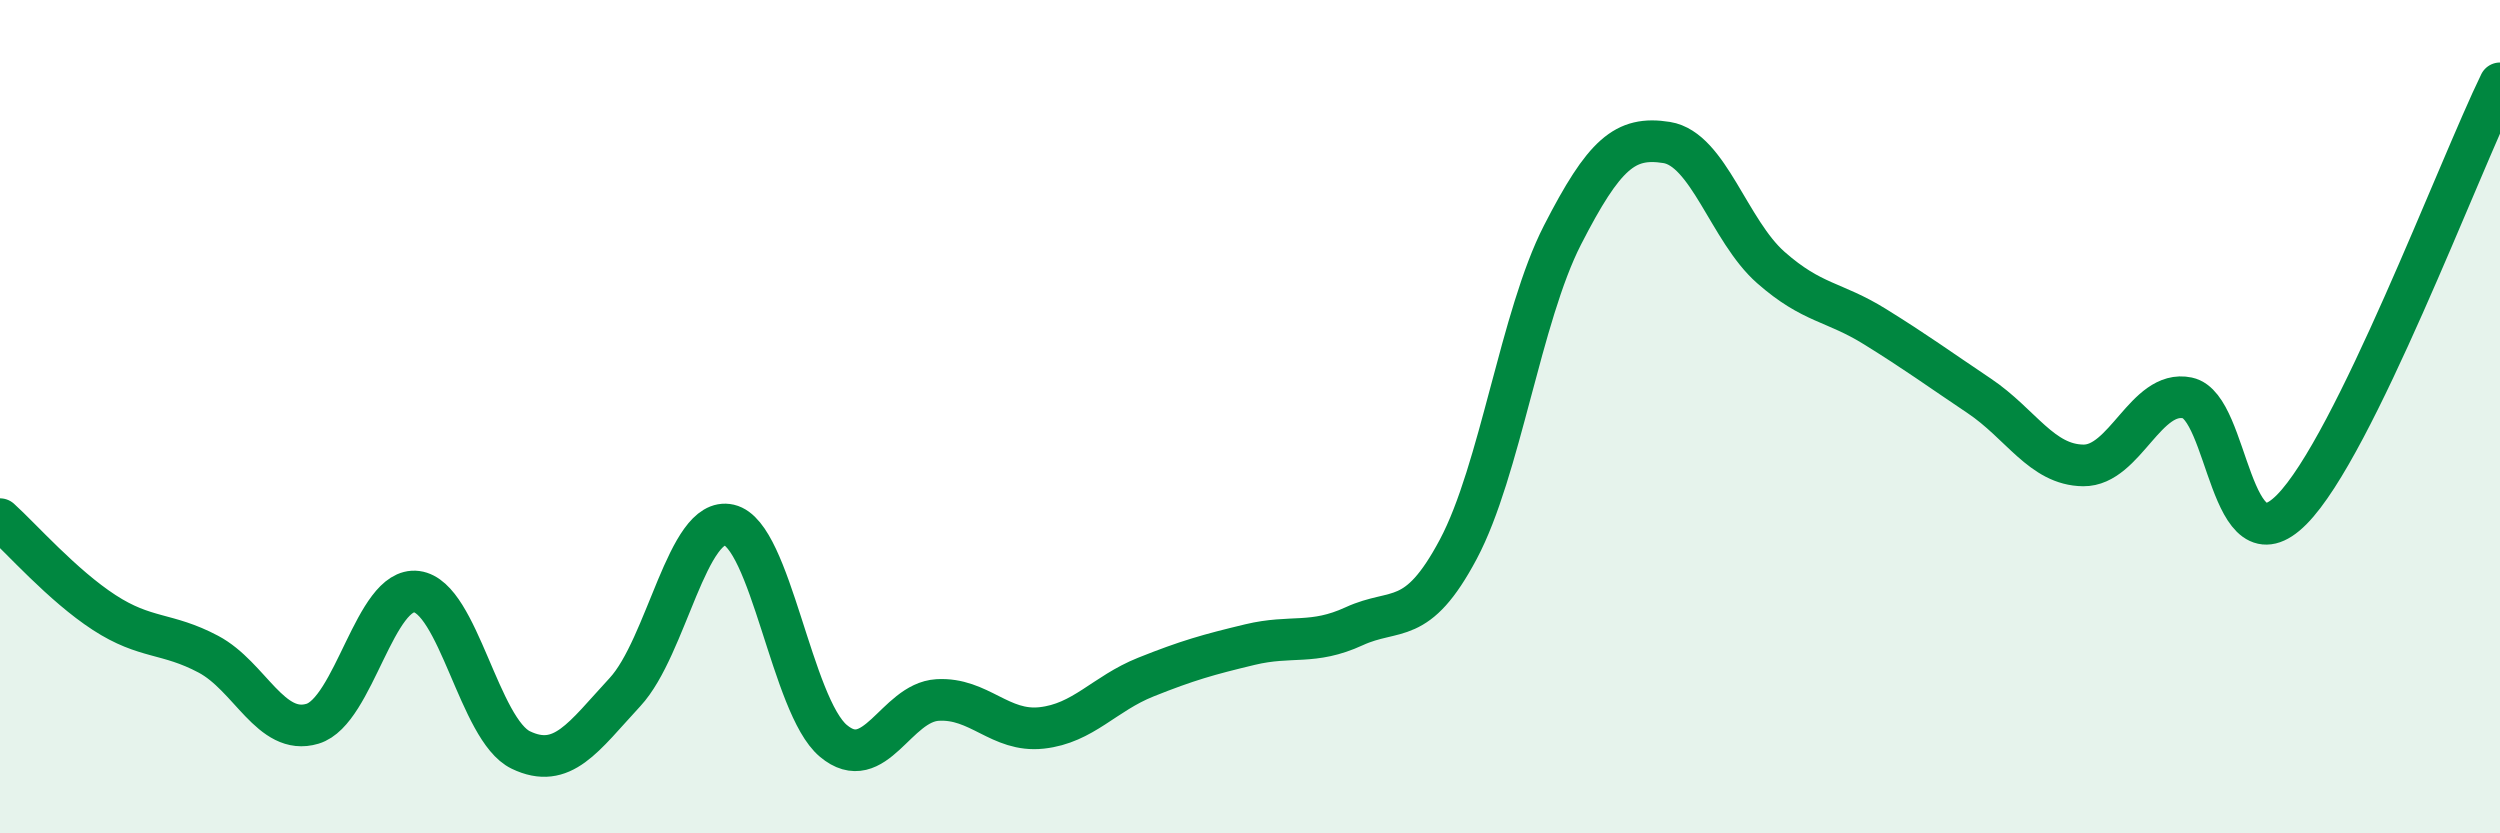
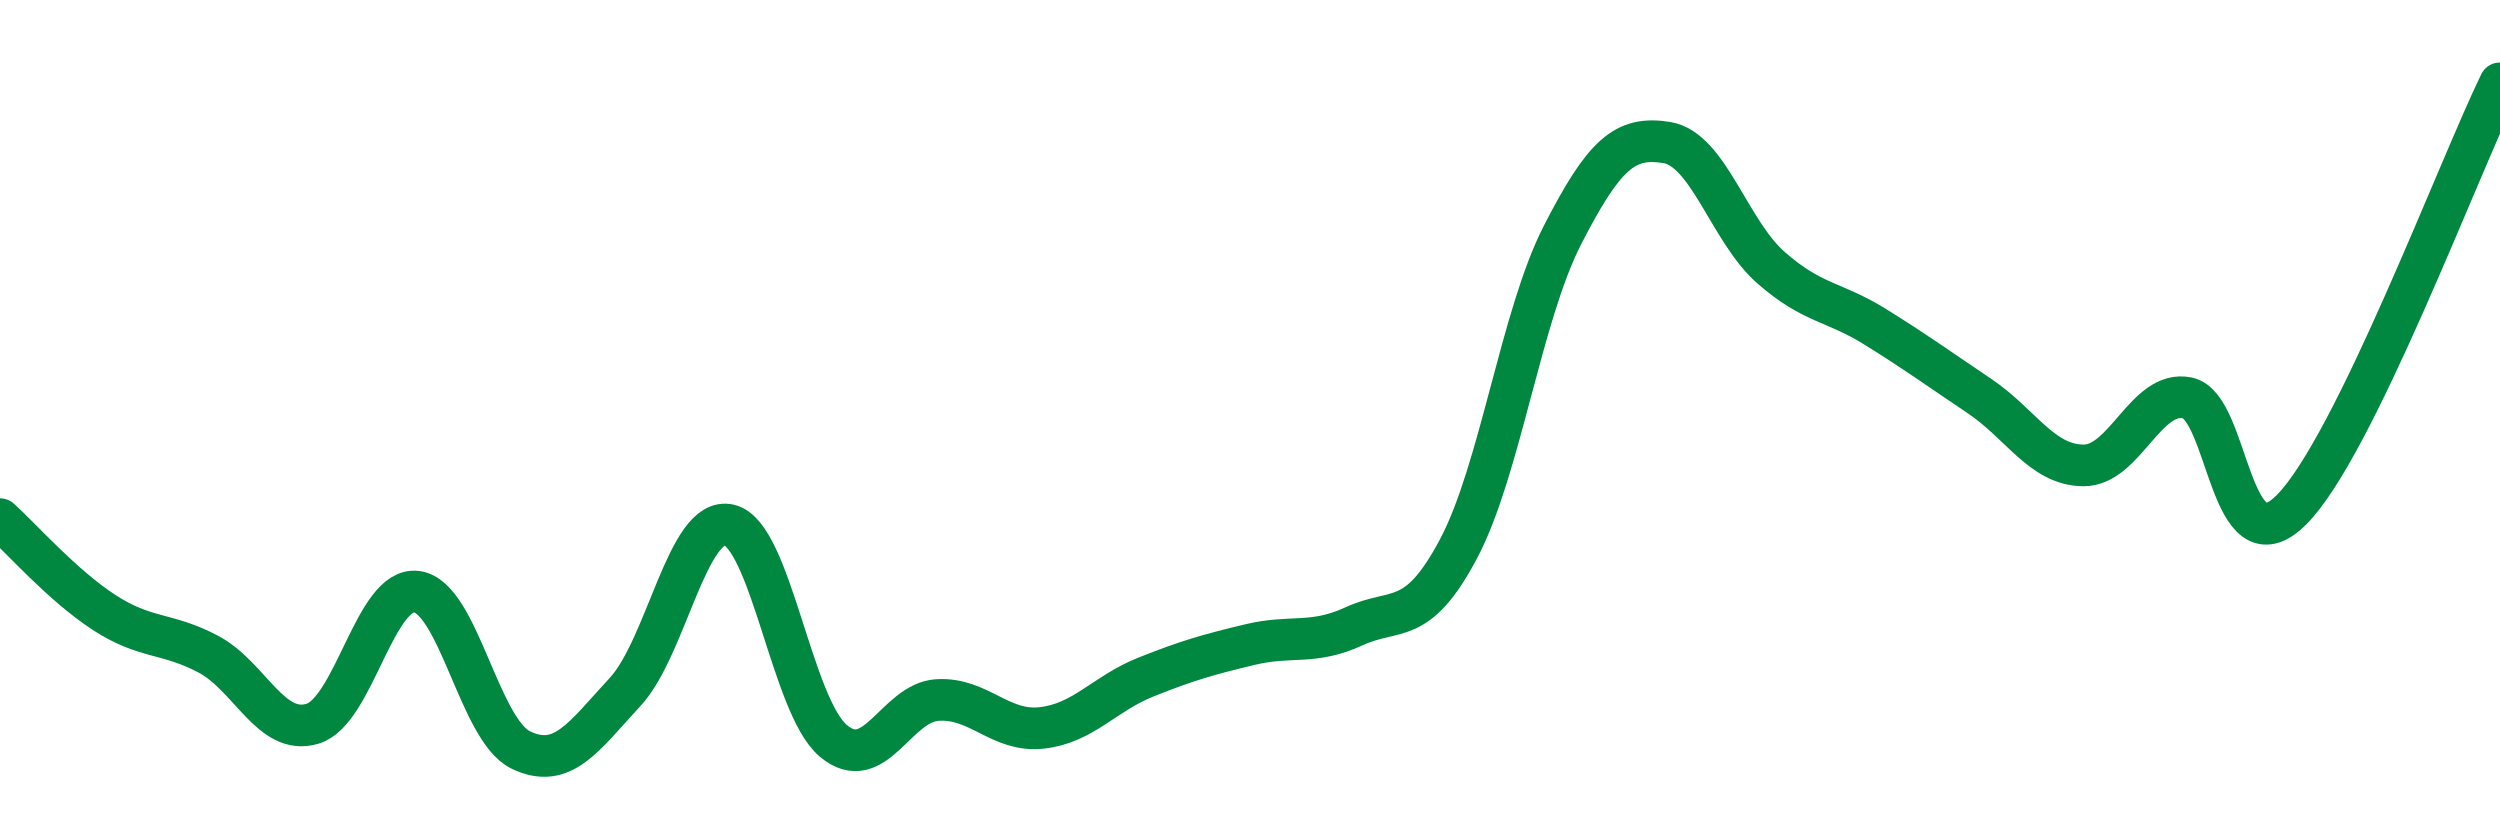
<svg xmlns="http://www.w3.org/2000/svg" width="60" height="20" viewBox="0 0 60 20">
-   <path d="M 0,12.46 C 0.5,12.91 1.5,14.05 2.5,14.7 C 3.5,15.35 4,15.17 5,15.7 C 6,16.23 6.5,17.67 7.5,17.37 C 8.5,17.07 9,14.07 10,14.2 C 11,14.33 11.5,17.52 12.5,18 C 13.5,18.48 14,17.69 15,16.61 C 16,15.53 16.5,12.37 17.5,12.6 C 18.5,12.83 19,16.94 20,17.78 C 21,18.62 21.5,16.86 22.5,16.8 C 23.5,16.74 24,17.58 25,17.47 C 26,17.36 26.5,16.65 27.5,16.25 C 28.5,15.85 29,15.71 30,15.47 C 31,15.23 31.5,15.49 32.5,15.03 C 33.5,14.57 34,15.06 35,13.18 C 36,11.3 36.5,7.59 37.5,5.64 C 38.5,3.69 39,3.26 40,3.42 C 41,3.58 41.5,5.54 42.5,6.42 C 43.5,7.3 44,7.22 45,7.84 C 46,8.46 46.5,8.83 47.5,9.5 C 48.5,10.17 49,11.16 50,11.17 C 51,11.18 51.5,9.34 52.5,9.55 C 53.5,9.76 53.5,13.74 55,12.23 C 56.5,10.72 59,4.05 60,2L60 20L0 20Z" fill="#008740" opacity="0.1" stroke-linecap="round" stroke-linejoin="round" />
  <path d="M 0,12.46 C 0.5,12.91 1.5,14.05 2.5,14.7 C 3.5,15.35 4,15.17 5,15.7 C 6,16.23 6.5,17.67 7.5,17.37 C 8.5,17.07 9,14.07 10,14.2 C 11,14.33 11.5,17.52 12.5,18 C 13.5,18.48 14,17.69 15,16.61 C 16,15.53 16.5,12.37 17.5,12.6 C 18.5,12.83 19,16.94 20,17.78 C 21,18.62 21.5,16.86 22.5,16.8 C 23.5,16.74 24,17.58 25,17.47 C 26,17.36 26.5,16.65 27.5,16.25 C 28.5,15.85 29,15.71 30,15.47 C 31,15.23 31.5,15.49 32.5,15.03 C 33.5,14.57 34,15.06 35,13.18 C 36,11.3 36.5,7.59 37.5,5.64 C 38.5,3.69 39,3.26 40,3.42 C 41,3.58 41.5,5.54 42.5,6.42 C 43.5,7.3 44,7.22 45,7.84 C 46,8.46 46.5,8.83 47.5,9.5 C 48.5,10.17 49,11.16 50,11.17 C 51,11.18 51.5,9.34 52.5,9.55 C 53.5,9.76 53.5,13.74 55,12.23 C 56.5,10.72 59,4.05 60,2" stroke="#008740" stroke-width="1" fill="none" stroke-linecap="round" stroke-linejoin="round" />
</svg>